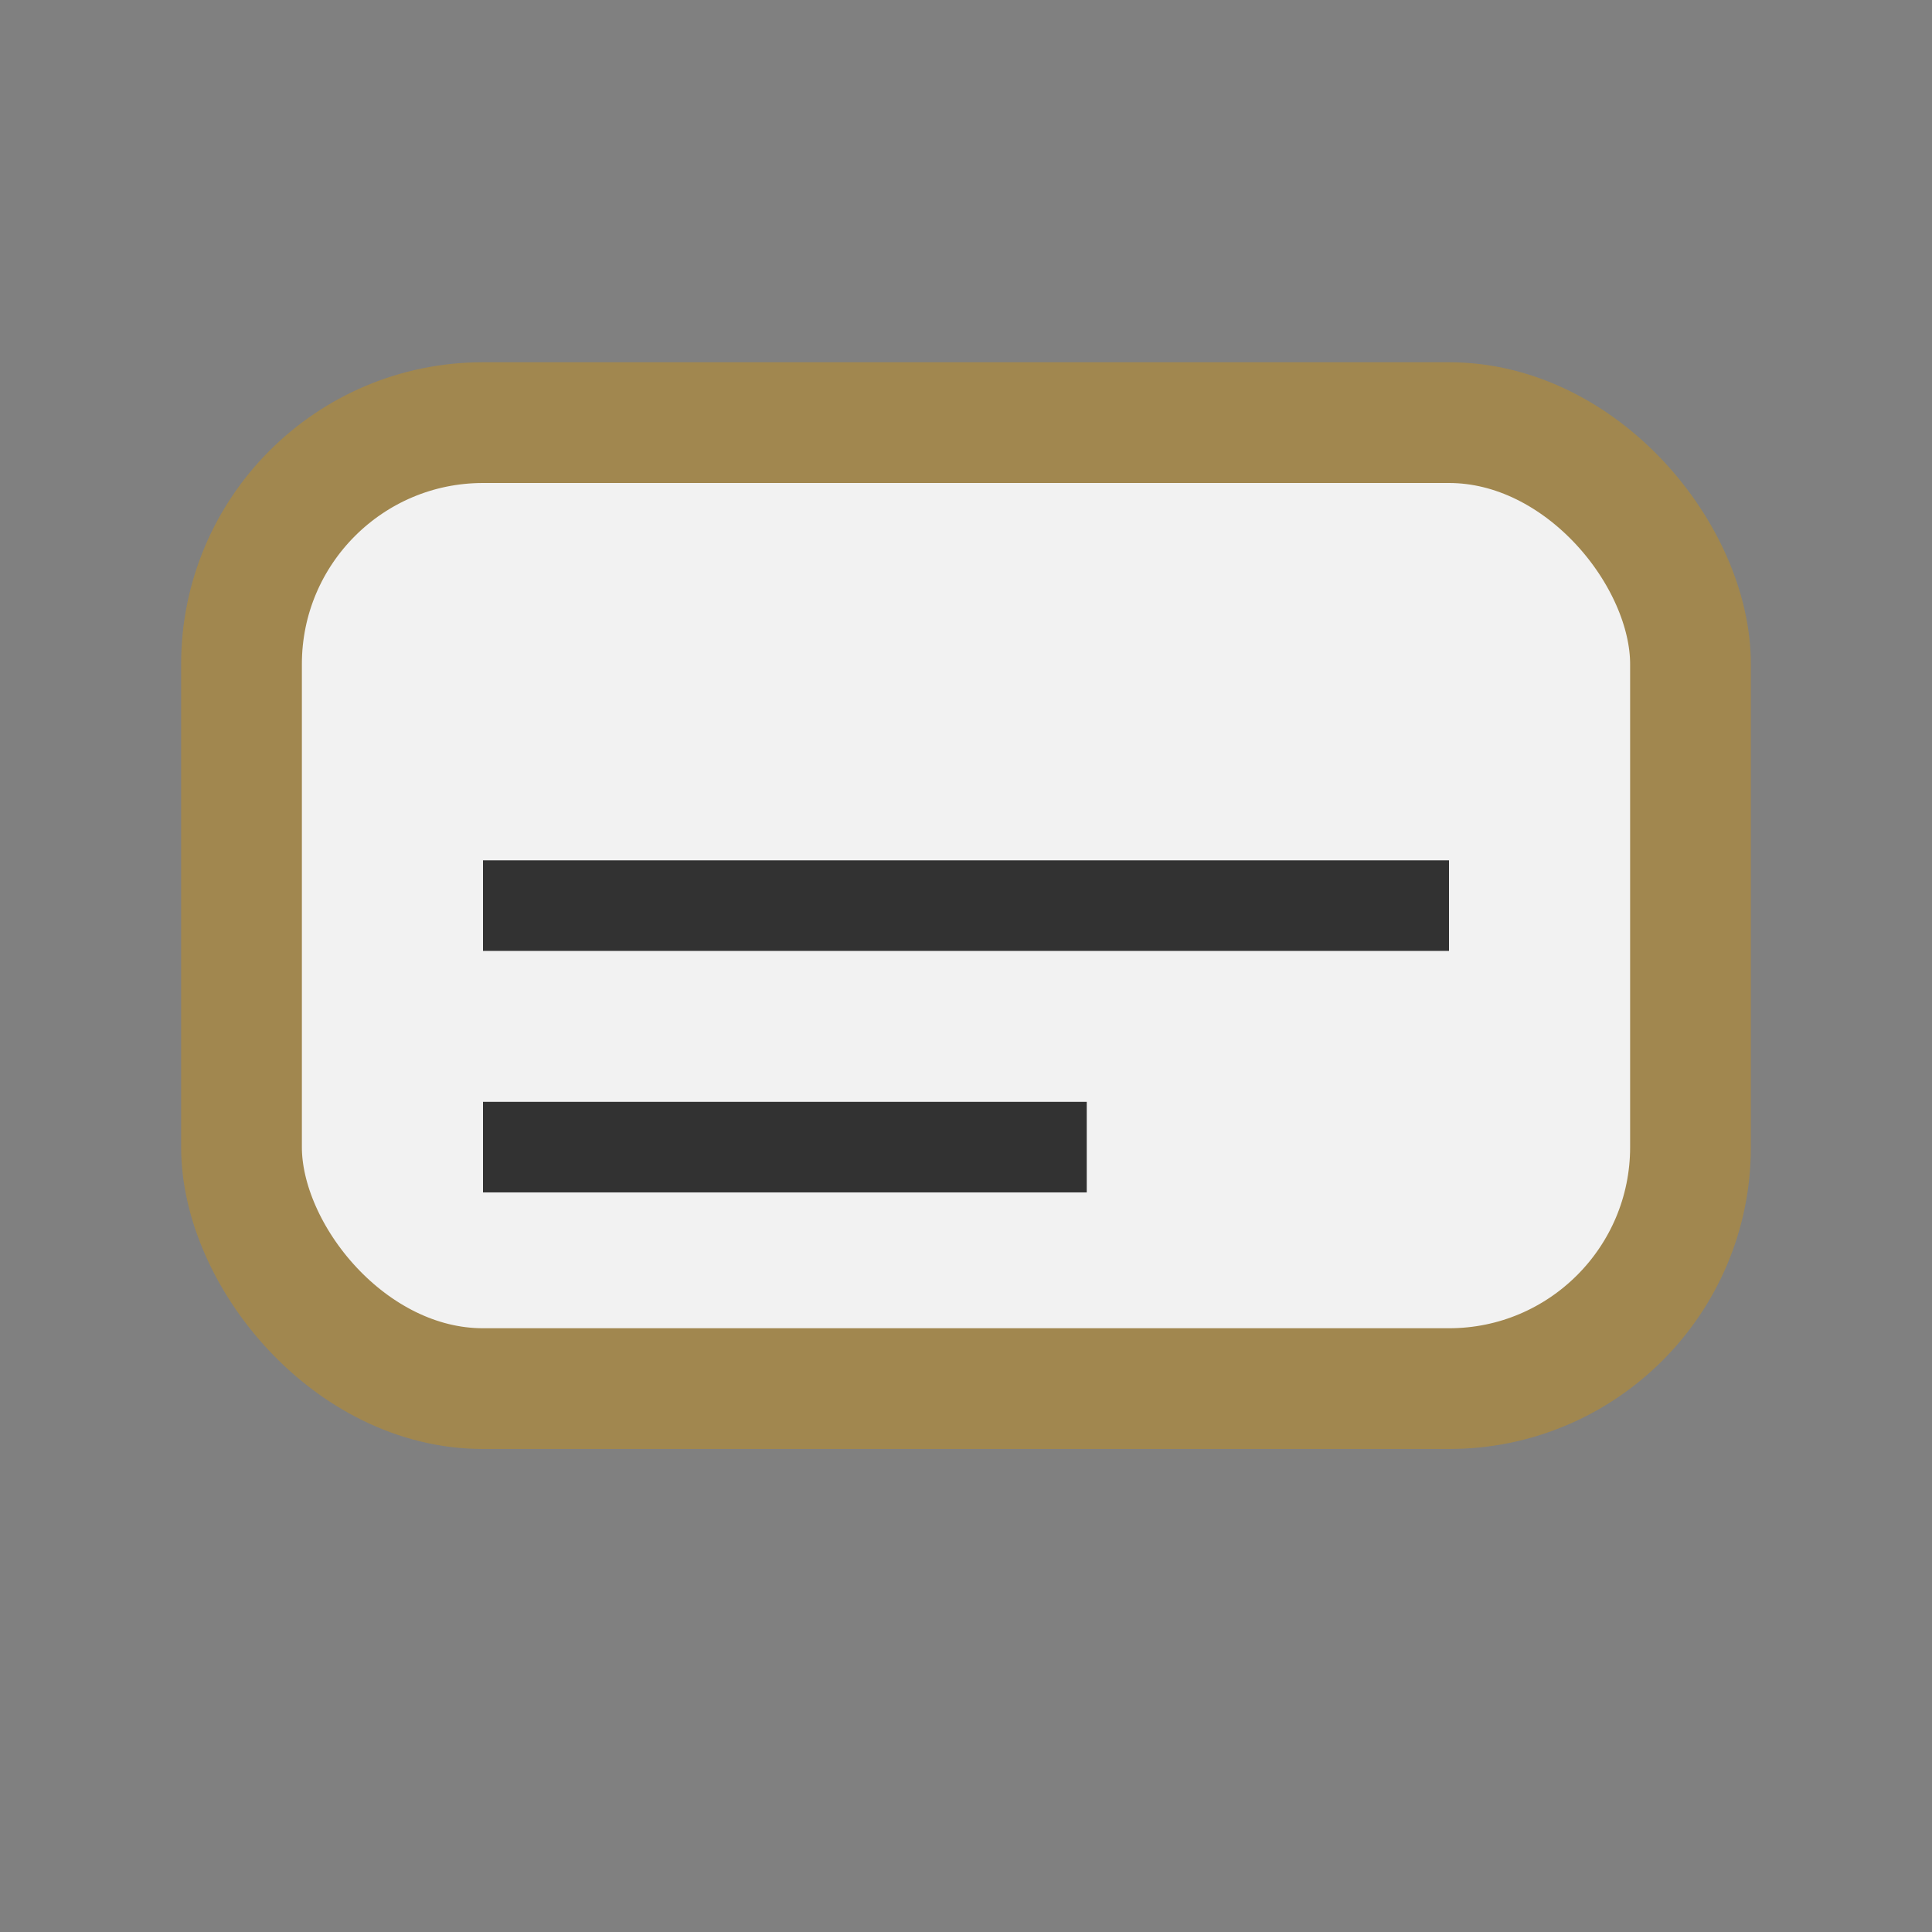
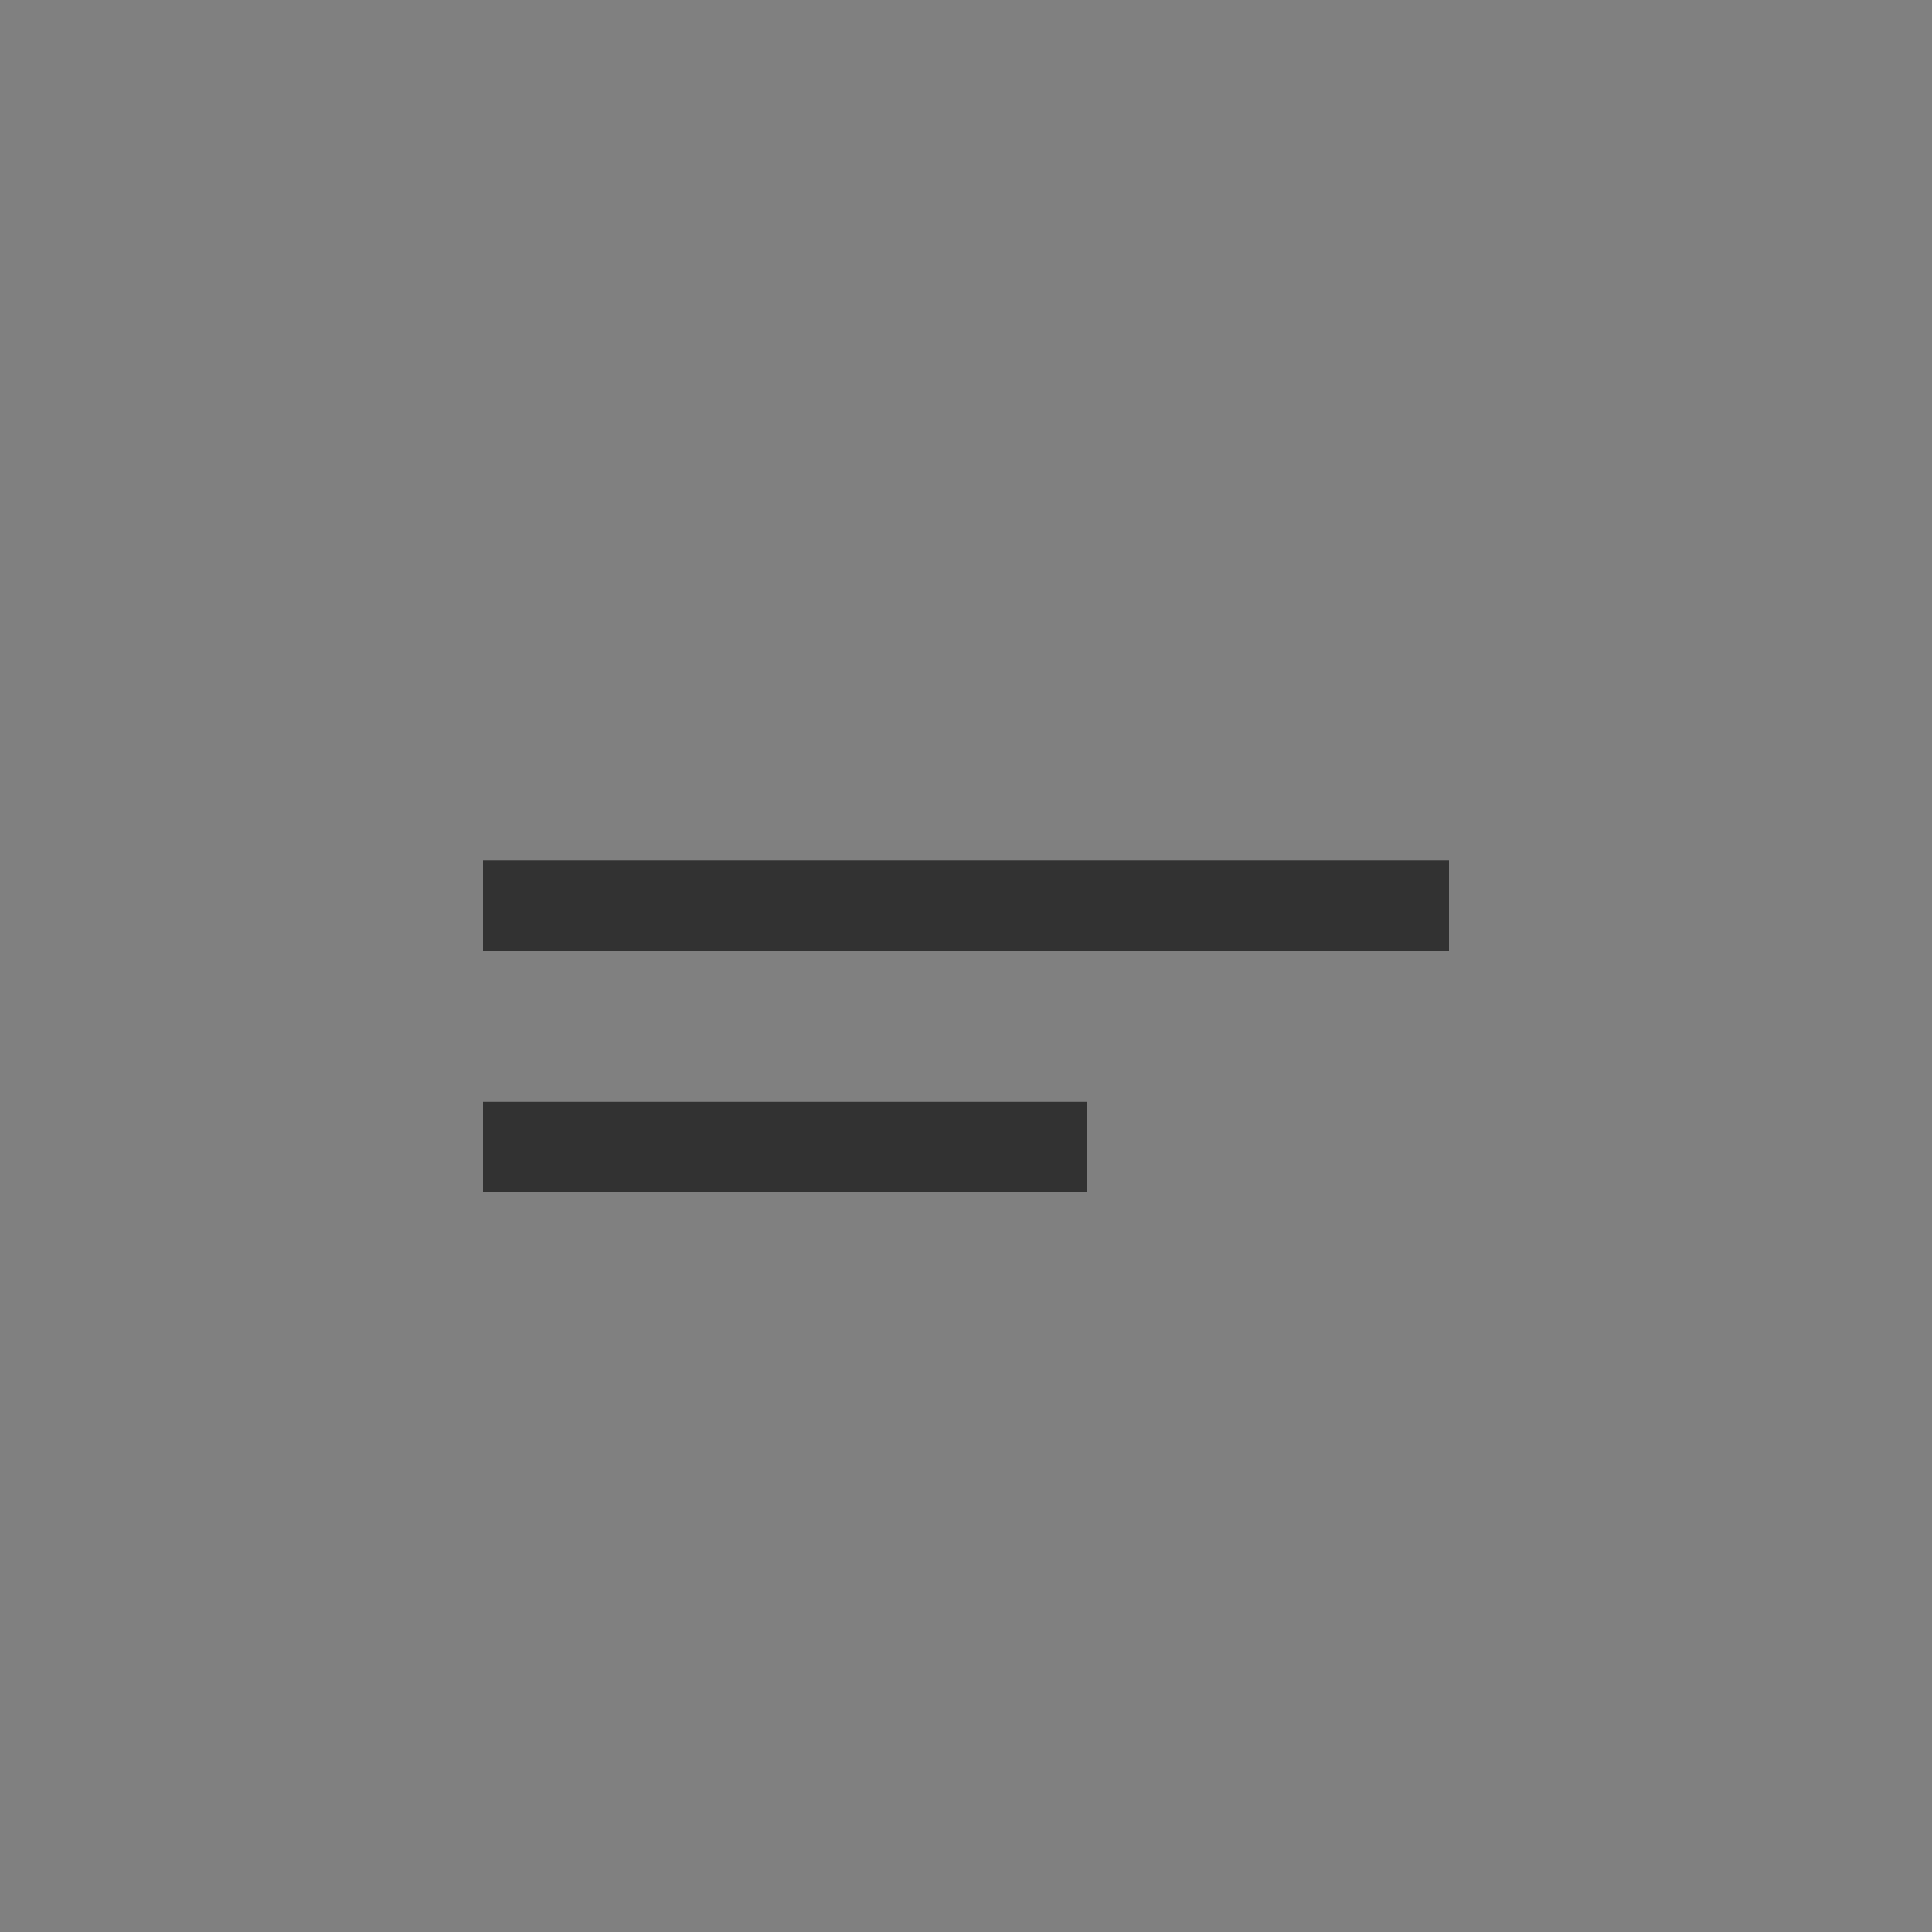
<svg xmlns="http://www.w3.org/2000/svg" width="32" height="32" viewBox="0 0 32 32">
  <rect x="0" y="0" width="32" height="32" fill="#808080" stroke="none" />
-   <rect x="4" y="7" width="24" height="16" rx="4" fill="#F2F2F2" stroke="#A1874F" stroke-width="2" />
  <path d="M8 15h16M8 19h10" stroke="#323232" stroke-width="1.5" />
</svg>